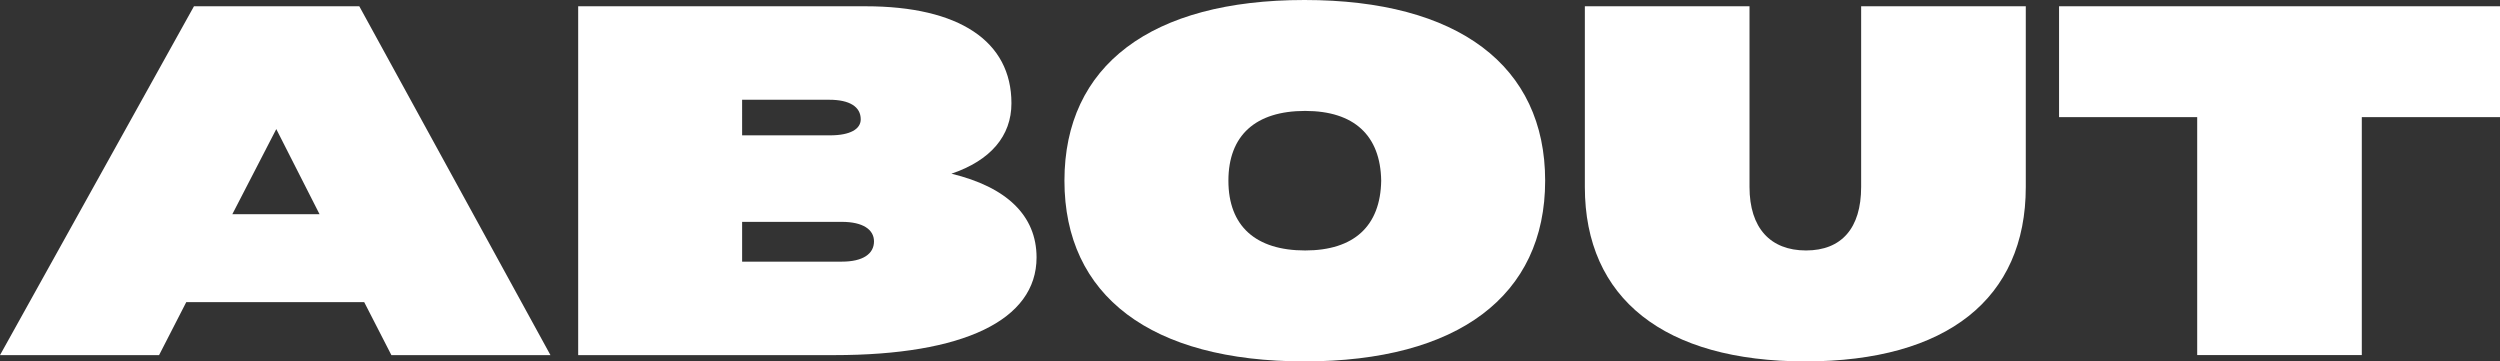
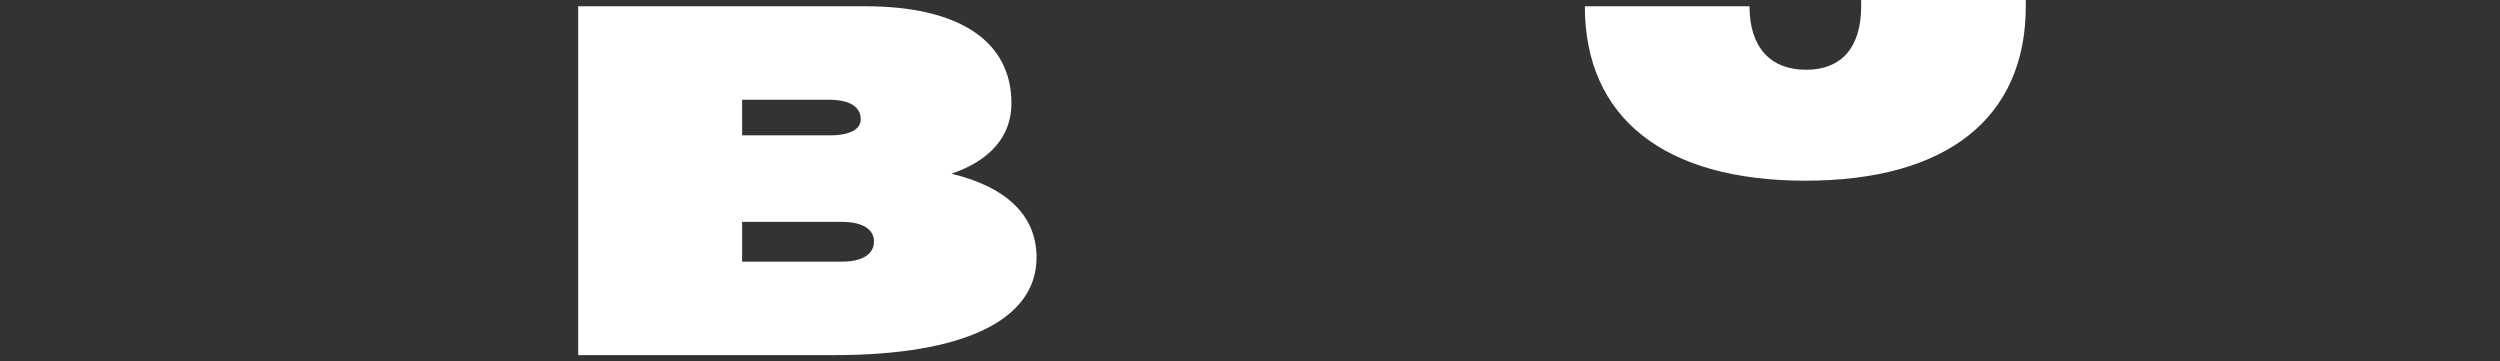
<svg xmlns="http://www.w3.org/2000/svg" width="218.977" height="31.655" viewBox="0 0 218.977 31.655">
  <rect x="0" y="0" width="218.977" height="31.655" fill="#333333" stroke="none" />
  <g id="h3_about" transform="translate(-539.728 -4301.138)">
    <g id="グループ_73" data-name="グループ 73">
-       <path id="パス_364" data-name="パス 364" d="M571.628,4327.6H556.044l-2.383,4.644H539.728l16.989-30.555H571.2l16.744,30.555H574.011Zm-3.911-7.7-3.789-7.455-3.85,7.455Z" fill="#fff" />
      <path id="パス_365" data-name="パス 365" d="M630.521,4323.688c0,5.5-6.417,8.555-17.723,8.555H590.371v-30.555h25.177c8.189,0,12.773,3.055,12.773,8.494,0,2.872-1.834,5.011-5.256,6.172C627.893,4317.516,630.521,4320.021,630.521,4323.688Zm-25.79-10.695h7.7c1.772,0,2.689-.55,2.689-1.405,0-1.1-.978-1.712-2.75-1.712h-7.64Zm11.551,9.289c0-1.039-.978-1.711-2.811-1.711h-8.74v3.484h8.74C615.3,4324.055,616.282,4323.382,616.282,4322.282Z" fill="#fff" />
-       <path id="パス_366" data-name="パス 366" d="M632.963,4316.965c0-10.083,7.579-15.827,21.023-15.827s21.083,5.744,21.083,15.827-7.638,15.828-21.083,15.828S632.963,4327.049,632.963,4316.965Zm27.745,0c-.061-3.972-2.383-6.111-6.661-6.111-4.339,0-6.722,2.139-6.722,6.111s2.383,6.111,6.722,6.111C658.325,4323.076,660.647,4320.938,660.708,4316.965Z" fill="#fff" />
-       <path id="パス_367" data-name="パス 367" d="M678.546,4301.688h14.423v15.828c0,3.6,1.833,5.56,4.949,5.56s4.829-1.955,4.829-5.56v-15.828h14.421v15.828c0,9.777-6.905,15.277-19.311,15.277-12.344,0-19.311-5.5-19.311-15.277Z" fill="#fff" />
-       <path id="パス_368" data-name="パス 368" d="M758.705,4311.4H746.6v20.839H732.182V4311.4h-12.1v-9.716h38.623Z" fill="#fff" />
+       <path id="パス_367" data-name="パス 367" d="M678.546,4301.688h14.423c0,3.6,1.833,5.56,4.949,5.56s4.829-1.955,4.829-5.56v-15.828h14.421v15.828c0,9.777-6.905,15.277-19.311,15.277-12.344,0-19.311-5.5-19.311-15.277Z" fill="#fff" />
    </g>
  </g>
</svg>